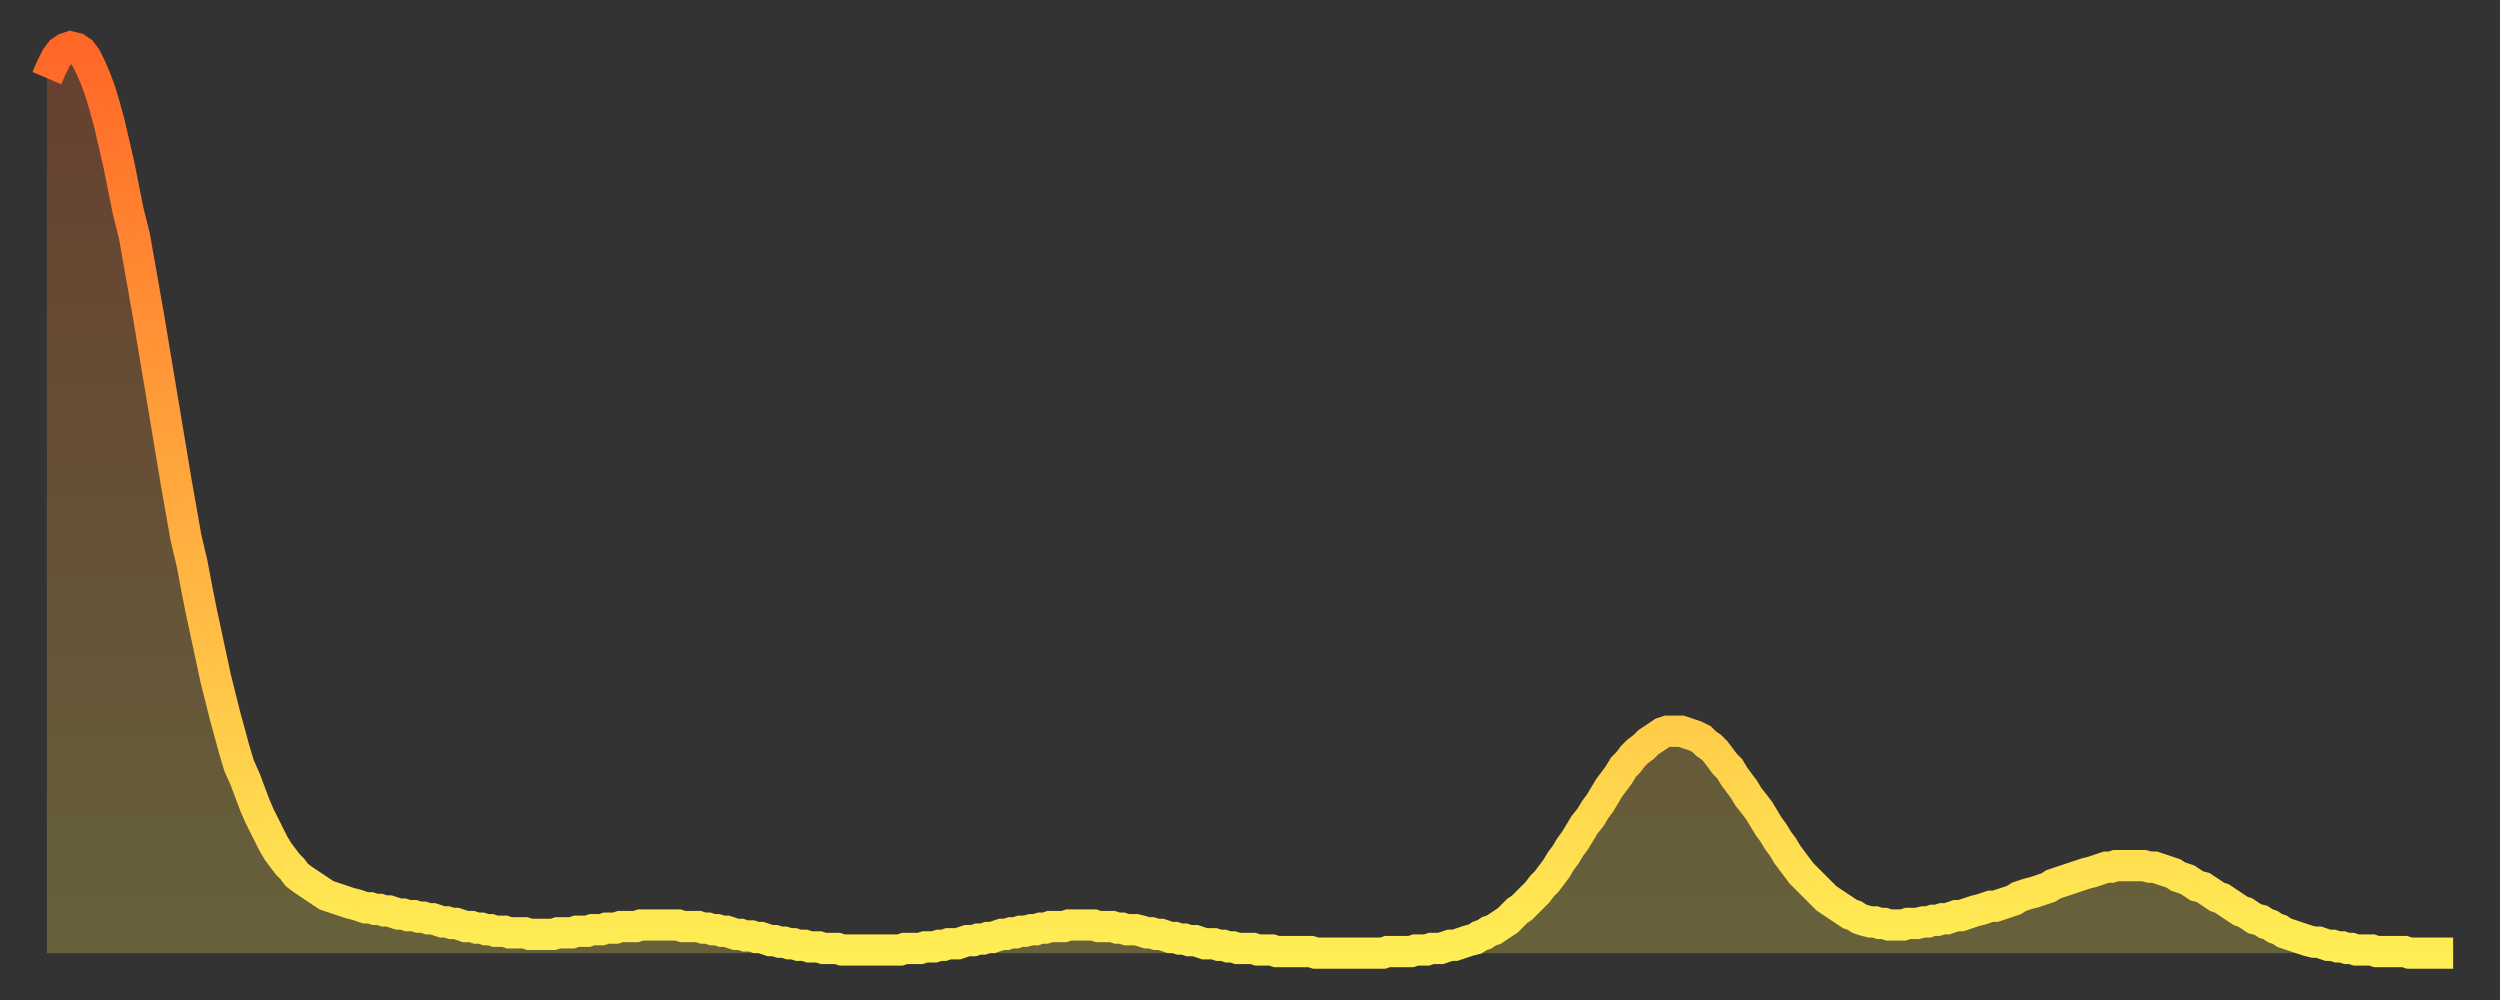
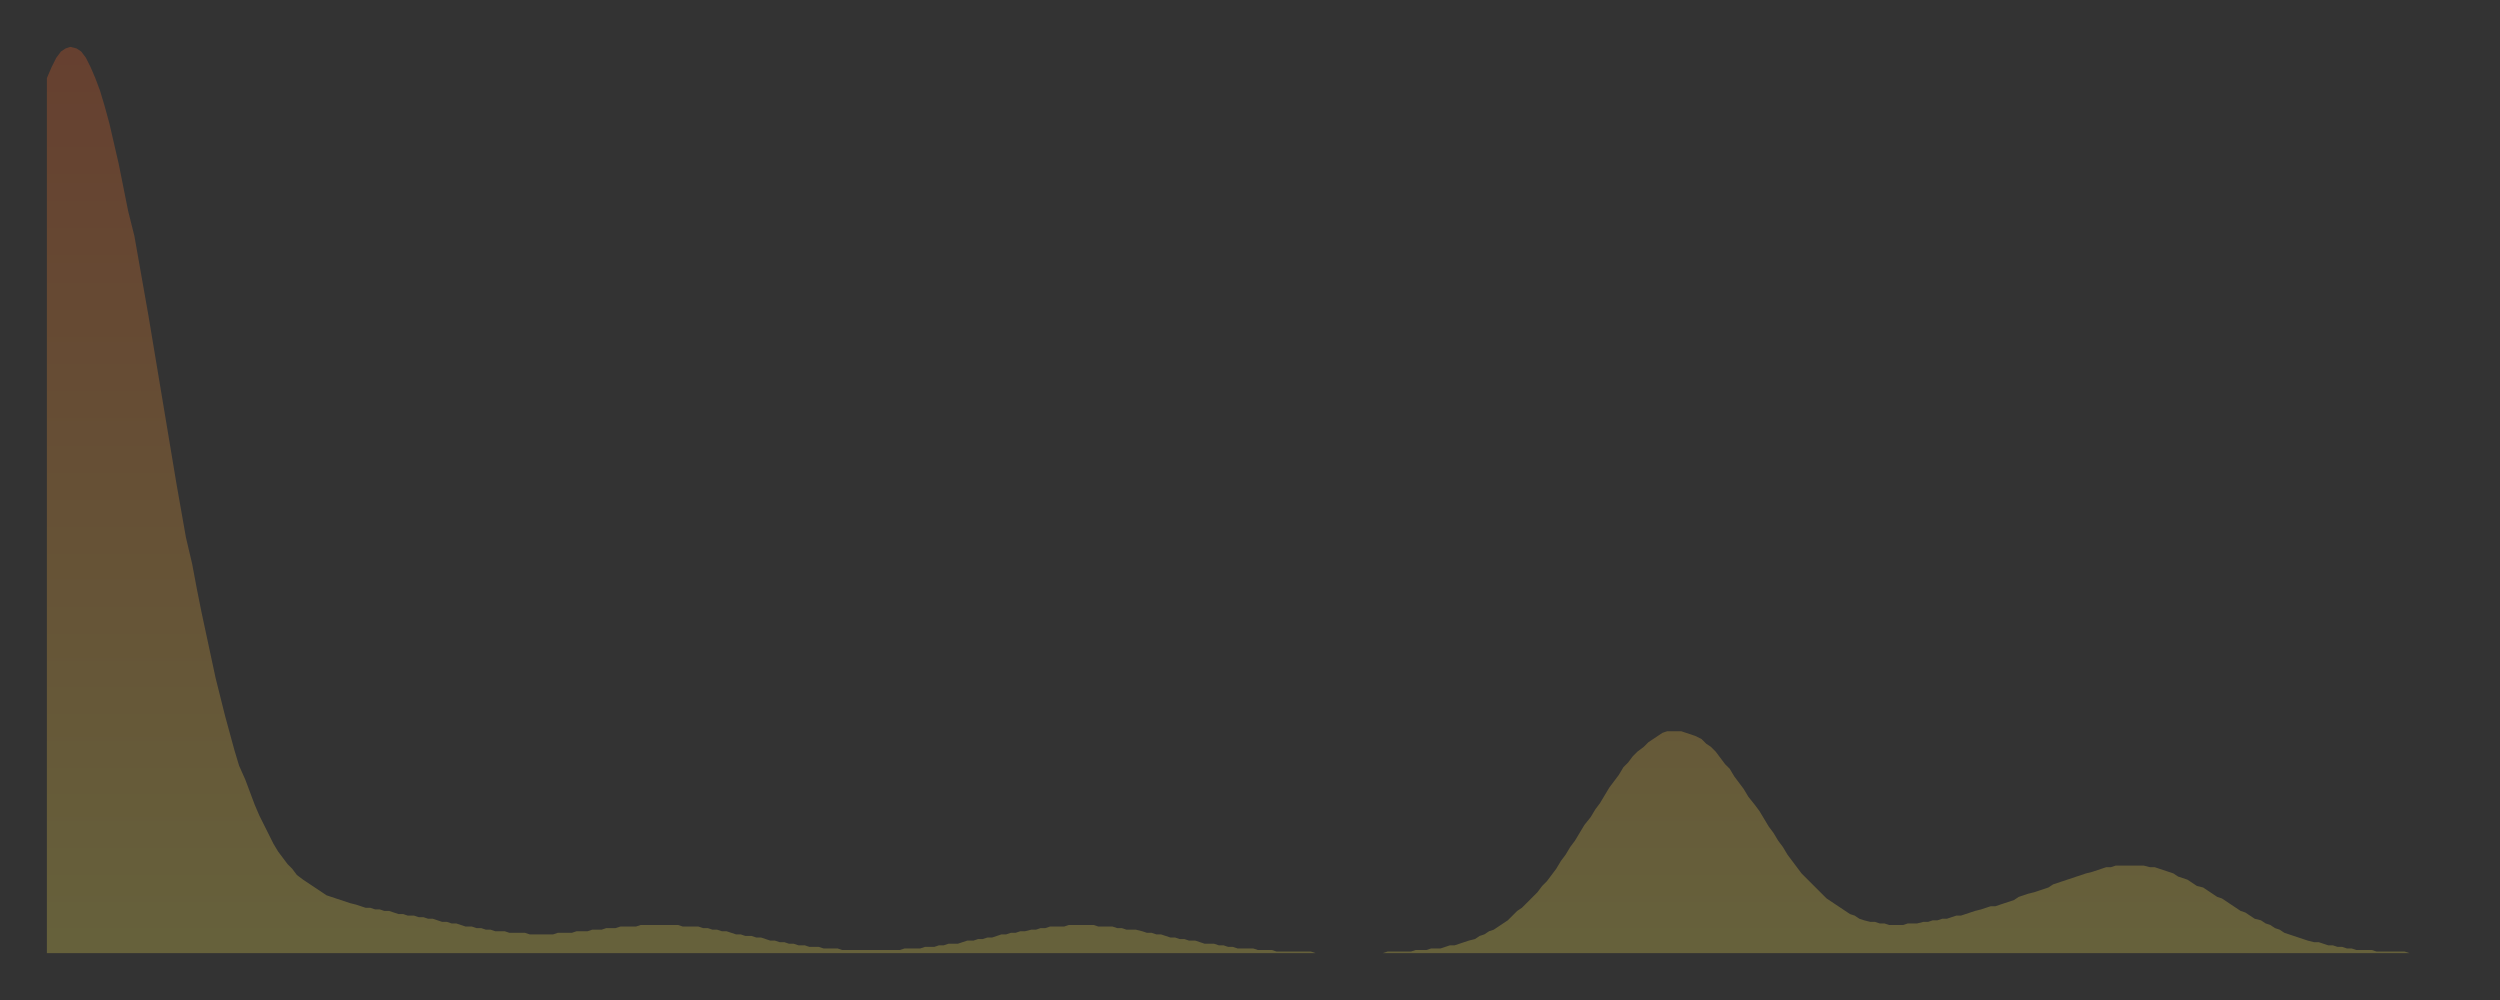
<svg xmlns="http://www.w3.org/2000/svg" baseProfile="full" height="64" version="1.1" width="160">
  <rect width="100%" height="100%" fill="#333333" stroke="none" />
  <defs>
    <linearGradient id="id1004830" x1="0" x2="0" y1="0" y2="1">
      <stop offset="0%" stop-color="#ff6727" />
      <stop offset="50%" stop-color="#ffaa3e" />
      <stop offset="100%" stop-color="#ffee55" />
    </linearGradient>
  </defs>
  <g transform="translate(3,3)">
    <g>
-       <path d="M 0.0 2.0 0.3 1.3 0.6 0.7 0.9 0.3 1.2 0.1 1.5 0.0 1.9 0.1 2.2 0.3 2.5 0.7 2.8 1.3 3.1 2.0 3.4 2.8 3.7 3.8 4.0 4.9 4.3 6.2 4.6 7.5 4.9 9.0 5.2 10.5 5.6 12.1 5.9 13.8 6.2 15.5 6.5 17.2 6.8 19.0 7.1 20.8 7.4 22.6 7.7 24.4 8.0 26.2 8.3 28.0 8.6 29.7 8.9 31.4 9.3 33.1 9.6 34.7 9.9 36.2 10.2 37.6 10.5 39.0 10.8 40.4 11.1 41.6 11.4 42.8 11.7 43.9 12.0 45.0 12.3 46.0 12.7 46.9 13.0 47.7 13.3 48.5 13.6 49.2 13.9 49.8 14.2 50.4 14.5 51.0 14.8 51.5 15.1 51.9 15.4 52.3 15.7 52.6 16.0 53.0 16.4 53.3 16.7 53.5 17.0 53.7 17.3 53.9 17.6 54.1 17.9 54.3 18.2 54.4 18.5 54.5 18.8 54.6 19.1 54.7 19.4 54.8 19.8 54.9 20.1 55.0 20.4 55.1 20.7 55.1 21.0 55.2 21.3 55.2 21.6 55.3 21.9 55.3 22.2 55.4 22.5 55.5 22.8 55.5 23.1 55.6 23.5 55.6 23.8 55.7 24.1 55.7 24.4 55.8 24.7 55.8 25.0 55.9 25.3 56.0 25.6 56.0 25.9 56.1 26.2 56.1 26.5 56.2 26.8 56.3 27.2 56.3 27.5 56.4 27.8 56.4 28.1 56.5 28.4 56.5 28.7 56.6 29.0 56.6 29.3 56.6 29.6 56.7 29.9 56.7 30.2 56.7 30.6 56.7 30.9 56.8 31.2 56.8 31.5 56.8 31.8 56.8 32.1 56.8 32.4 56.8 32.7 56.7 33.0 56.7 33.3 56.7 33.6 56.7 33.9 56.6 34.3 56.6 34.6 56.6 34.9 56.5 35.2 56.5 35.5 56.5 35.8 56.4 36.1 56.4 36.4 56.4 36.7 56.3 37.0 56.3 37.3 56.3 37.7 56.3 38.0 56.2 38.3 56.2 38.6 56.2 38.9 56.2 39.2 56.2 39.5 56.2 39.8 56.2 40.1 56.2 40.4 56.2 40.7 56.3 41.0 56.3 41.4 56.3 41.7 56.3 42.0 56.4 42.3 56.4 42.6 56.5 42.9 56.5 43.2 56.6 43.5 56.6 43.8 56.7 44.1 56.8 44.4 56.8 44.7 56.9 45.1 56.9 45.4 57.0 45.7 57.0 46.0 57.1 46.3 57.2 46.6 57.2 46.9 57.3 47.2 57.3 47.5 57.4 47.8 57.4 48.1 57.5 48.5 57.5 48.8 57.6 49.1 57.6 49.4 57.6 49.7 57.7 50.0 57.7 50.3 57.7 50.6 57.7 50.9 57.8 51.2 57.8 51.5 57.8 51.8 57.8 52.2 57.8 52.5 57.8 52.8 57.8 53.1 57.8 53.4 57.8 53.7 57.8 54.0 57.8 54.3 57.8 54.6 57.8 54.9 57.7 55.2 57.7 55.6 57.7 55.9 57.7 56.2 57.6 56.5 57.6 56.8 57.6 57.1 57.5 57.4 57.5 57.7 57.4 58.0 57.4 58.3 57.4 58.6 57.3 58.9 57.2 59.3 57.2 59.6 57.1 59.9 57.1 60.2 57.0 60.5 57.0 60.8 56.9 61.1 56.8 61.4 56.8 61.7 56.7 62.0 56.7 62.3 56.6 62.6 56.6 63.0 56.5 63.3 56.5 63.6 56.4 63.9 56.4 64.2 56.3 64.5 56.3 64.8 56.3 65.1 56.3 65.4 56.2 65.7 56.2 66.0 56.2 66.4 56.2 66.7 56.2 67.0 56.2 67.3 56.3 67.6 56.3 67.9 56.3 68.2 56.3 68.5 56.4 68.8 56.4 69.1 56.5 69.4 56.5 69.7 56.5 70.1 56.6 70.4 56.7 70.7 56.7 71.0 56.8 71.3 56.8 71.6 56.9 71.9 57.0 72.2 57.0 72.5 57.1 72.8 57.1 73.1 57.2 73.5 57.2 73.8 57.3 74.1 57.4 74.4 57.4 74.7 57.4 75.0 57.5 75.3 57.5 75.6 57.6 75.9 57.6 76.2 57.7 76.5 57.7 76.8 57.7 77.2 57.7 77.5 57.8 77.8 57.8 78.1 57.8 78.4 57.8 78.7 57.9 79.0 57.9 79.3 57.9 79.6 57.9 79.9 57.9 80.2 57.9 80.5 57.9 80.9 57.9 81.2 58.0 81.5 58.0 81.8 58.0 82.1 58.0 82.4 58.0 82.7 58.0 83.0 58.0 83.3 58.0 83.6 58.0 83.9 58.0 84.3 58.0 84.6 58.0 84.9 58.0 85.2 58.0 85.5 58.0 85.8 57.9 86.1 57.9 86.4 57.9 86.7 57.9 87.0 57.9 87.3 57.9 87.6 57.8 88.0 57.8 88.3 57.8 88.6 57.7 88.9 57.7 89.2 57.7 89.5 57.6 89.8 57.5 90.1 57.5 90.4 57.4 90.7 57.3 91.0 57.2 91.4 57.1 91.7 56.9 92.0 56.8 92.3 56.6 92.6 56.5 92.9 56.3 93.2 56.1 93.5 55.9 93.8 55.6 94.1 55.3 94.4 55.1 94.7 54.8 95.1 54.4 95.4 54.1 95.7 53.7 96.0 53.4 96.3 53.0 96.6 52.6 96.9 52.1 97.2 51.7 97.5 51.2 97.8 50.8 98.1 50.3 98.4 49.8 98.8 49.3 99.1 48.8 99.4 48.4 99.7 47.9 100.0 47.4 100.3 47.0 100.6 46.6 100.9 46.1 101.2 45.8 101.5 45.4 101.8 45.1 102.2 44.8 102.5 44.5 102.8 44.3 103.1 44.1 103.4 43.9 103.7 43.8 104.0 43.8 104.3 43.8 104.6 43.8 104.9 43.9 105.2 44.0 105.5 44.1 105.9 44.3 106.2 44.6 106.5 44.8 106.8 45.1 107.1 45.5 107.4 45.9 107.7 46.2 108.0 46.7 108.3 47.1 108.6 47.5 108.9 48.0 109.3 48.5 109.6 48.9 109.9 49.4 110.2 49.9 110.5 50.3 110.8 50.8 111.1 51.2 111.4 51.7 111.7 52.1 112.0 52.5 112.3 52.9 112.6 53.2 113.0 53.6 113.3 53.9 113.6 54.2 113.9 54.5 114.2 54.7 114.5 54.9 114.8 55.1 115.1 55.3 115.4 55.5 115.7 55.6 116.0 55.8 116.3 55.9 116.7 56.0 117.0 56.0 117.3 56.1 117.6 56.1 117.9 56.2 118.2 56.2 118.5 56.2 118.8 56.2 119.1 56.1 119.4 56.1 119.7 56.1 120.1 56.0 120.4 56.0 120.7 55.9 121.0 55.9 121.3 55.8 121.6 55.8 121.9 55.7 122.2 55.6 122.5 55.6 122.8 55.5 123.1 55.4 123.4 55.3 123.8 55.2 124.1 55.1 124.4 55.0 124.7 55.0 125.0 54.9 125.3 54.8 125.6 54.7 125.9 54.6 126.2 54.4 126.5 54.3 126.8 54.2 127.2 54.1 127.5 54.0 127.8 53.9 128.1 53.8 128.4 53.6 128.7 53.5 129.0 53.4 129.3 53.3 129.6 53.2 129.9 53.1 130.2 53.0 130.5 52.9 130.9 52.8 131.2 52.7 131.5 52.6 131.8 52.5 132.1 52.5 132.4 52.4 132.7 52.4 133.0 52.4 133.3 52.4 133.6 52.4 133.9 52.4 134.2 52.4 134.6 52.5 134.9 52.5 135.2 52.6 135.5 52.7 135.8 52.8 136.1 52.9 136.4 53.1 136.7 53.2 137.0 53.3 137.3 53.5 137.6 53.7 138.0 53.8 138.3 54.0 138.6 54.2 138.9 54.4 139.2 54.5 139.5 54.7 139.8 54.9 140.1 55.1 140.4 55.3 140.7 55.4 141.0 55.6 141.3 55.8 141.7 55.9 142.0 56.1 142.3 56.2 142.6 56.4 142.9 56.5 143.2 56.7 143.5 56.8 143.8 56.9 144.1 57.0 144.4 57.1 144.7 57.2 145.1 57.3 145.4 57.3 145.7 57.4 146.0 57.5 146.3 57.5 146.6 57.6 146.9 57.6 147.2 57.7 147.5 57.7 147.8 57.8 148.1 57.8 148.4 57.8 148.8 57.8 149.1 57.9 149.4 57.9 149.7 57.9 150.0 57.9 150.3 57.9 150.6 57.9 150.9 57.9 151.2 58.0 151.5 58.0 151.8 58.0 152.1 58.0 152.5 58.0 152.8 58.0 153.1 58.0 153.4 58.0 153.7 58.0 154.0 58.0" fill="none" id="graph-curve" opacity="1" stroke="url(#id1004830)" stroke-width="2" />
      <path d="M 0 58 L 0.0 2.0 0.3 1.3 0.6 0.7 0.9 0.3 1.2 0.1 1.5 0.0 1.9 0.1 2.2 0.3 2.5 0.7 2.8 1.3 3.1 2.0 3.4 2.8 3.7 3.8 4.0 4.9 4.3 6.2 4.6 7.5 4.9 9.0 5.2 10.5 5.6 12.1 5.9 13.8 6.2 15.5 6.5 17.2 6.8 19.0 7.1 20.8 7.4 22.6 7.7 24.4 8.0 26.2 8.3 28.0 8.6 29.7 8.9 31.4 9.3 33.1 9.6 34.7 9.9 36.2 10.2 37.6 10.5 39.0 10.8 40.4 11.1 41.6 11.4 42.8 11.7 43.9 12.0 45.0 12.3 46.0 12.7 46.9 13.0 47.7 13.3 48.5 13.6 49.2 13.9 49.8 14.2 50.4 14.5 51.0 14.8 51.5 15.1 51.9 15.4 52.3 15.7 52.6 16.0 53.0 16.4 53.3 16.7 53.5 17.0 53.7 17.3 53.9 17.6 54.1 17.9 54.3 18.2 54.4 18.5 54.5 18.8 54.6 19.1 54.7 19.4 54.8 19.8 54.9 20.1 55.0 20.4 55.1 20.7 55.1 21.0 55.2 21.3 55.2 21.6 55.3 21.9 55.3 22.2 55.4 22.5 55.5 22.8 55.5 23.1 55.6 23.5 55.6 23.8 55.7 24.1 55.7 24.4 55.8 24.7 55.8 25.0 55.9 25.3 56.0 25.6 56.0 25.9 56.1 26.2 56.1 26.5 56.2 26.8 56.3 27.2 56.3 27.5 56.4 27.8 56.4 28.1 56.5 28.4 56.5 28.7 56.6 29.0 56.6 29.3 56.6 29.6 56.7 29.9 56.7 30.2 56.7 30.6 56.7 30.9 56.8 31.2 56.8 31.5 56.8 31.8 56.8 32.1 56.8 32.4 56.8 32.7 56.7 33.0 56.7 33.3 56.7 33.6 56.7 33.9 56.6 34.3 56.6 34.6 56.6 34.9 56.5 35.2 56.5 35.5 56.5 35.8 56.4 36.1 56.4 36.4 56.4 36.7 56.3 37.0 56.3 37.3 56.3 37.7 56.3 38.0 56.2 38.3 56.2 38.6 56.2 38.9 56.2 39.2 56.2 39.5 56.2 39.8 56.2 40.1 56.2 40.4 56.2 40.7 56.3 41.0 56.3 41.4 56.3 41.7 56.3 42.0 56.4 42.3 56.4 42.6 56.5 42.9 56.5 43.2 56.6 43.5 56.6 43.8 56.7 44.1 56.8 44.4 56.8 44.7 56.9 45.1 56.9 45.4 57.0 45.7 57.0 46.0 57.1 46.3 57.2 46.6 57.2 46.9 57.3 47.2 57.3 47.5 57.4 47.8 57.4 48.1 57.5 48.5 57.5 48.8 57.6 49.1 57.6 49.4 57.6 49.7 57.7 50.0 57.7 50.3 57.7 50.6 57.7 50.9 57.8 51.2 57.8 51.5 57.8 51.8 57.8 52.2 57.8 52.5 57.8 52.8 57.8 53.1 57.8 53.4 57.8 53.7 57.8 54.0 57.8 54.3 57.8 54.6 57.8 54.9 57.7 55.2 57.7 55.6 57.7 55.9 57.7 56.2 57.6 56.5 57.6 56.8 57.6 57.1 57.5 57.4 57.5 57.7 57.4 58.0 57.4 58.3 57.4 58.6 57.3 58.9 57.2 59.3 57.2 59.6 57.1 59.9 57.1 60.2 57.0 60.5 57.0 60.8 56.9 61.1 56.8 61.4 56.8 61.7 56.7 62.0 56.7 62.3 56.6 62.6 56.6 63.0 56.5 63.3 56.5 63.6 56.4 63.9 56.4 64.2 56.3 64.5 56.3 64.8 56.3 65.1 56.3 65.4 56.2 65.7 56.2 66.0 56.2 66.4 56.2 66.7 56.2 67.0 56.2 67.3 56.3 67.6 56.3 67.9 56.3 68.2 56.3 68.5 56.4 68.8 56.4 69.1 56.5 69.4 56.5 69.7 56.5 70.1 56.6 70.4 56.7 70.7 56.7 71.0 56.8 71.3 56.8 71.6 56.9 71.9 57.0 72.2 57.0 72.5 57.1 72.8 57.1 73.1 57.2 73.5 57.2 73.8 57.3 74.1 57.4 74.4 57.4 74.7 57.4 75.0 57.5 75.3 57.5 75.6 57.6 75.9 57.6 76.2 57.7 76.5 57.7 76.8 57.7 77.2 57.7 77.5 57.8 77.8 57.8 78.1 57.8 78.4 57.8 78.7 57.9 79.0 57.9 79.3 57.9 79.6 57.9 79.9 57.9 80.2 57.9 80.5 57.9 80.9 57.9 81.2 58.0 81.5 58.0 81.8 58.0 82.1 58.0 82.4 58.0 82.7 58.0 83.0 58.0 83.3 58.0 83.6 58.0 83.9 58.0 84.3 58.0 84.6 58.0 84.9 58.0 85.2 58.0 85.5 58.0 85.8 57.9 86.1 57.9 86.4 57.9 86.7 57.9 87.0 57.9 87.3 57.9 87.6 57.8 88.0 57.8 88.3 57.8 88.6 57.7 88.9 57.7 89.2 57.7 89.5 57.6 89.8 57.5 90.1 57.5 90.4 57.4 90.7 57.3 91.0 57.2 91.4 57.1 91.7 56.9 92.0 56.8 92.3 56.6 92.6 56.5 92.9 56.3 93.2 56.1 93.5 55.9 93.8 55.6 94.1 55.3 94.4 55.1 94.7 54.8 95.1 54.4 95.4 54.1 95.7 53.7 96.0 53.4 96.3 53.0 96.6 52.6 96.9 52.1 97.2 51.7 97.5 51.2 97.8 50.8 98.1 50.3 98.4 49.8 98.8 49.3 99.1 48.8 99.4 48.4 99.7 47.9 100.0 47.4 100.3 47.0 100.6 46.6 100.9 46.1 101.2 45.8 101.5 45.4 101.8 45.1 102.2 44.8 102.5 44.5 102.8 44.3 103.1 44.1 103.4 43.9 103.7 43.8 104.0 43.8 104.3 43.8 104.6 43.8 104.9 43.9 105.2 44.0 105.5 44.1 105.9 44.3 106.2 44.6 106.5 44.8 106.8 45.1 107.1 45.5 107.4 45.9 107.7 46.2 108.0 46.7 108.3 47.1 108.6 47.5 108.9 48.0 109.3 48.5 109.6 48.9 109.9 49.4 110.2 49.9 110.5 50.3 110.8 50.8 111.1 51.2 111.4 51.7 111.7 52.1 112.0 52.5 112.3 52.9 112.6 53.2 113.0 53.6 113.3 53.9 113.6 54.2 113.9 54.5 114.2 54.7 114.5 54.9 114.8 55.1 115.1 55.3 115.4 55.5 115.7 55.6 116.0 55.8 116.3 55.9 116.7 56.0 117.0 56.0 117.3 56.1 117.6 56.1 117.9 56.2 118.2 56.2 118.5 56.2 118.8 56.2 119.1 56.1 119.4 56.1 119.7 56.1 120.1 56.0 120.4 56.0 120.7 55.9 121.0 55.9 121.3 55.8 121.6 55.8 121.9 55.7 122.2 55.6 122.5 55.6 122.8 55.5 123.1 55.4 123.4 55.3 123.8 55.2 124.1 55.1 124.4 55.0 124.7 55.0 125.0 54.9 125.3 54.8 125.6 54.7 125.9 54.6 126.2 54.4 126.5 54.3 126.8 54.2 127.2 54.1 127.5 54.0 127.8 53.9 128.1 53.8 128.4 53.6 128.7 53.5 129.0 53.4 129.3 53.3 129.6 53.2 129.9 53.1 130.2 53.0 130.5 52.9 130.9 52.8 131.2 52.7 131.5 52.6 131.8 52.5 132.1 52.5 132.4 52.4 132.7 52.4 133.0 52.4 133.3 52.4 133.6 52.4 133.9 52.4 134.2 52.4 134.6 52.5 134.9 52.5 135.2 52.6 135.5 52.7 135.8 52.8 136.1 52.9 136.4 53.1 136.7 53.2 137.0 53.3 137.3 53.5 137.6 53.7 138.0 53.8 138.3 54.0 138.6 54.2 138.9 54.4 139.2 54.5 139.5 54.7 139.8 54.9 140.1 55.1 140.4 55.3 140.7 55.4 141.0 55.6 141.3 55.8 141.7 55.9 142.0 56.1 142.3 56.2 142.6 56.4 142.9 56.5 143.2 56.7 143.5 56.8 143.8 56.9 144.1 57.0 144.4 57.1 144.7 57.2 145.1 57.3 145.4 57.3 145.7 57.4 146.0 57.5 146.3 57.5 146.6 57.6 146.9 57.6 147.2 57.7 147.5 57.7 147.8 57.8 148.1 57.8 148.4 57.8 148.8 57.8 149.1 57.9 149.4 57.9 149.7 57.9 150.0 57.9 150.3 57.9 150.6 57.9 150.9 57.9 151.2 58.0 151.5 58.0 151.8 58.0 152.1 58.0 152.5 58.0 152.8 58.0 153.1 58.0 153.4 58.0 153.7 58.0 154.0 58.0 154 58" fill="url(#id1004830)" fill-opacity=".25" id="graph-shadow" />
    </g>
  </g>
</svg>